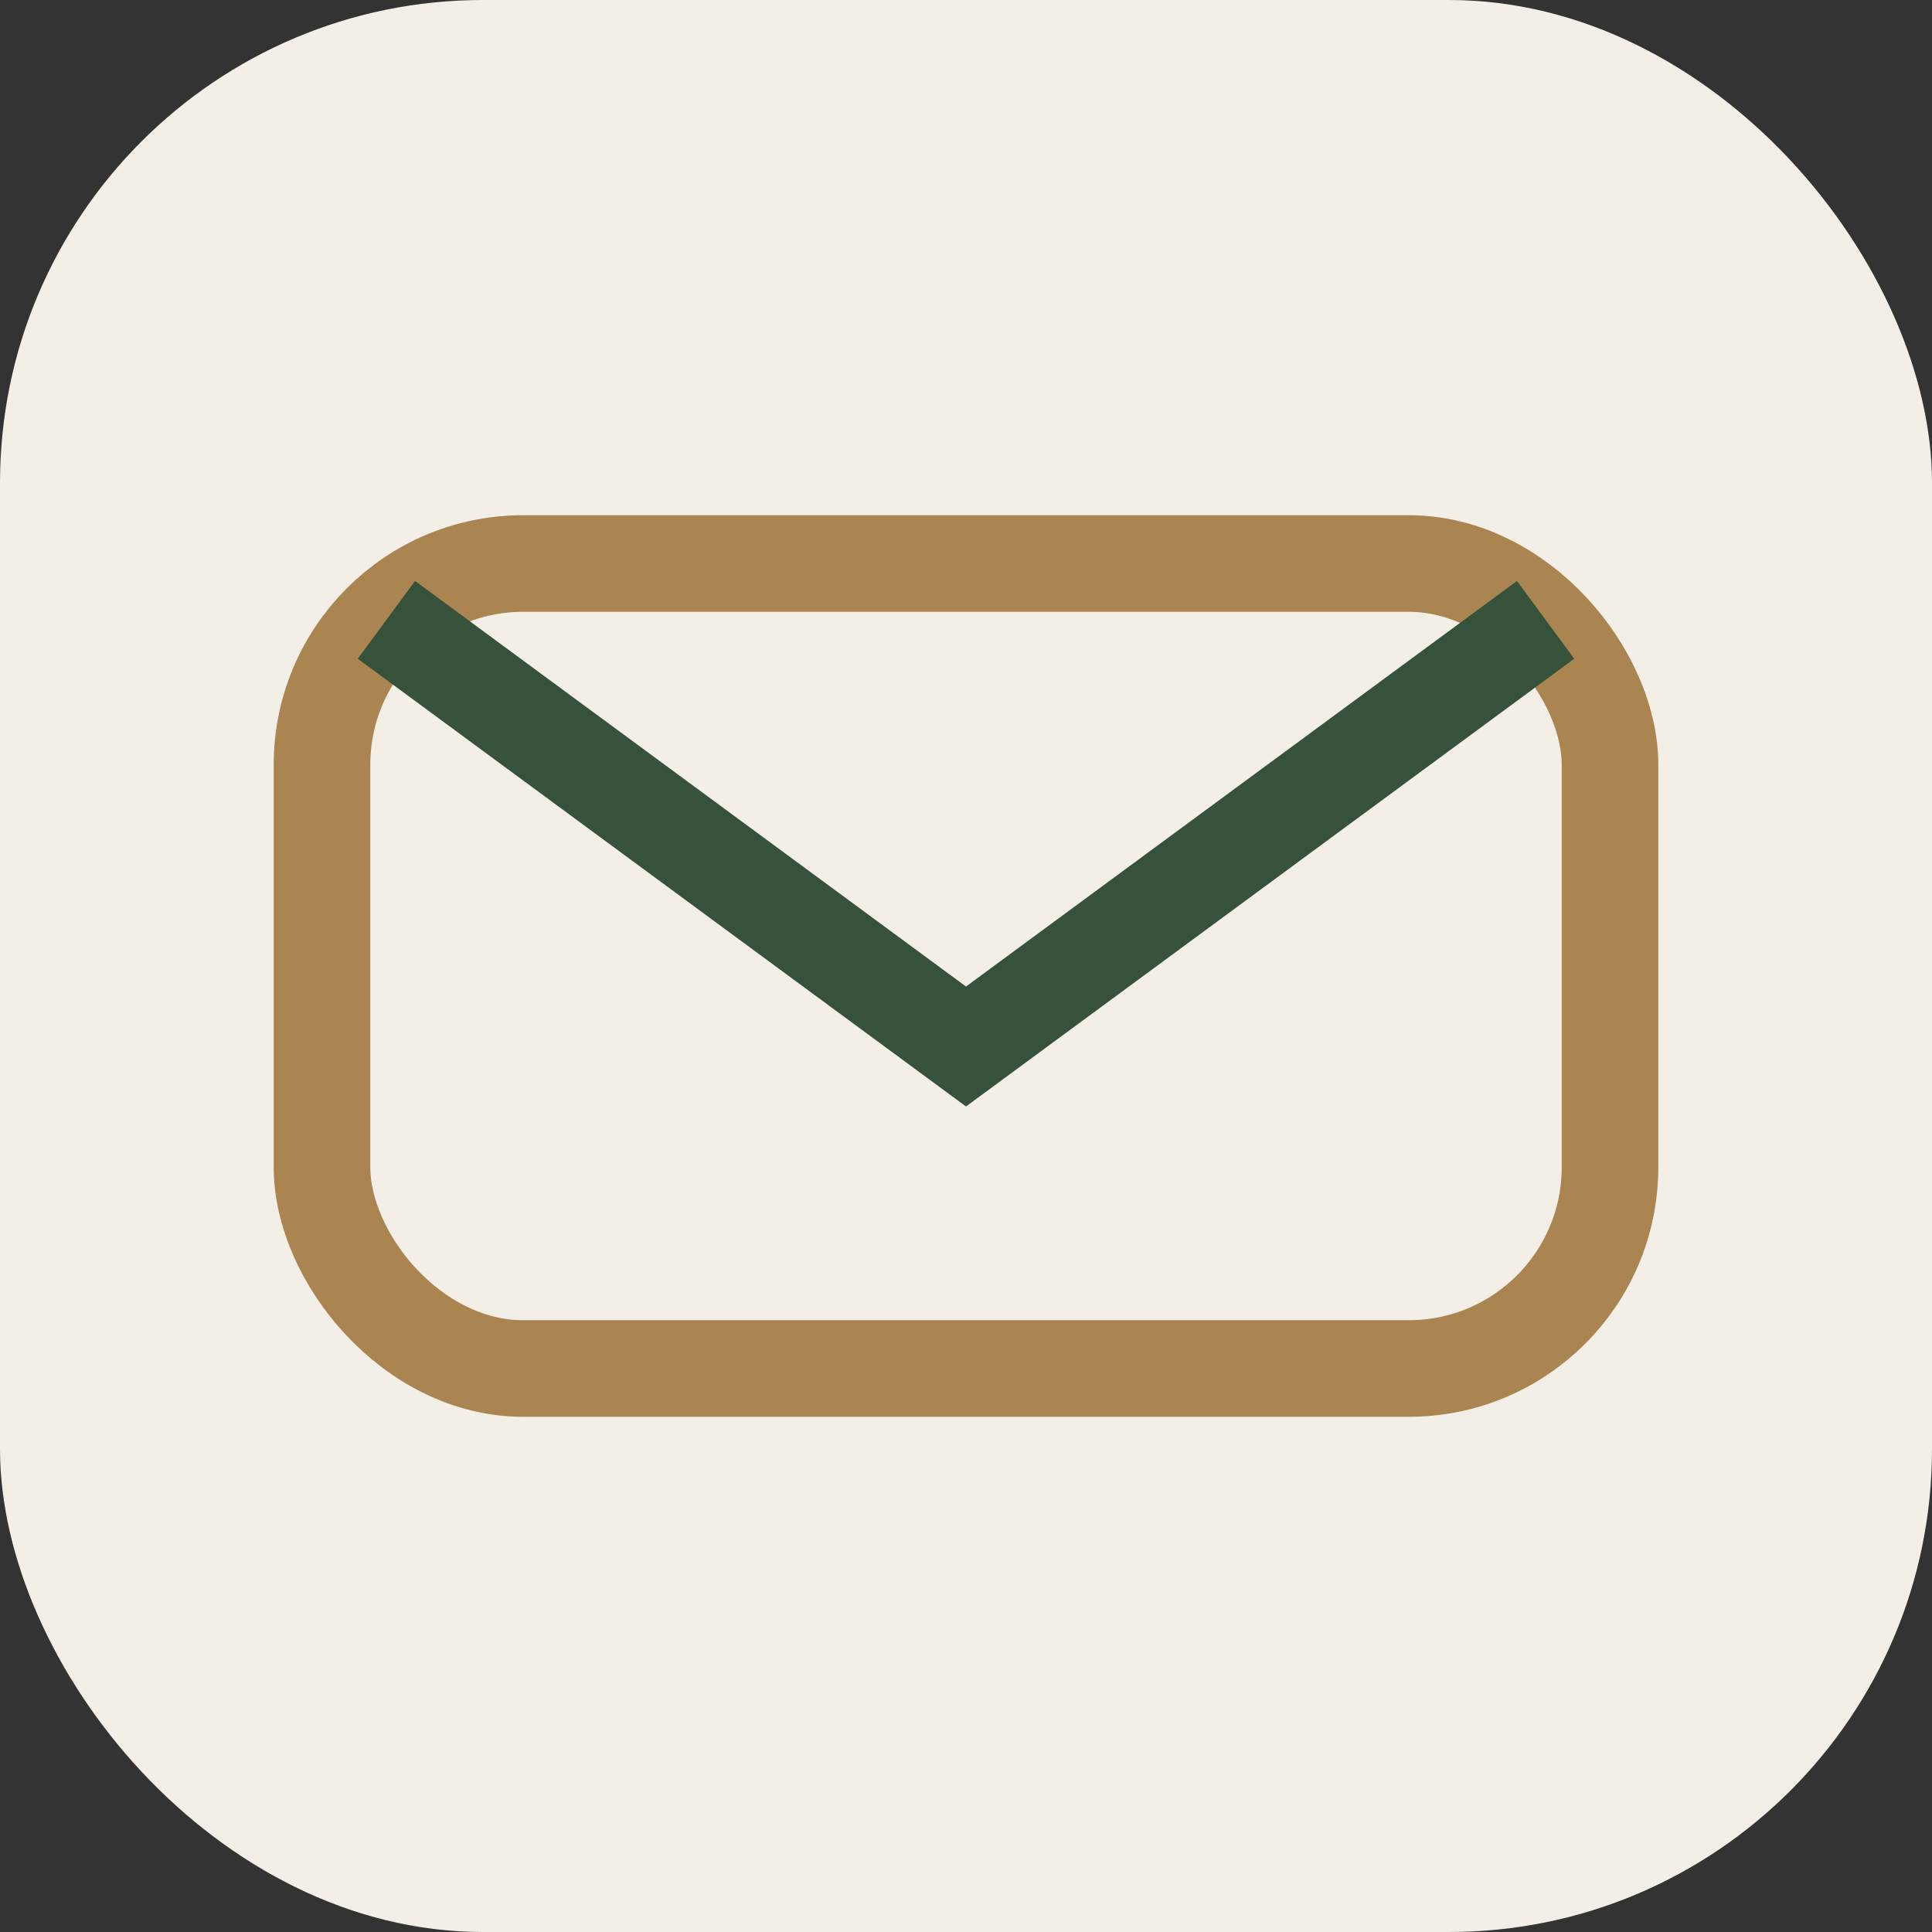
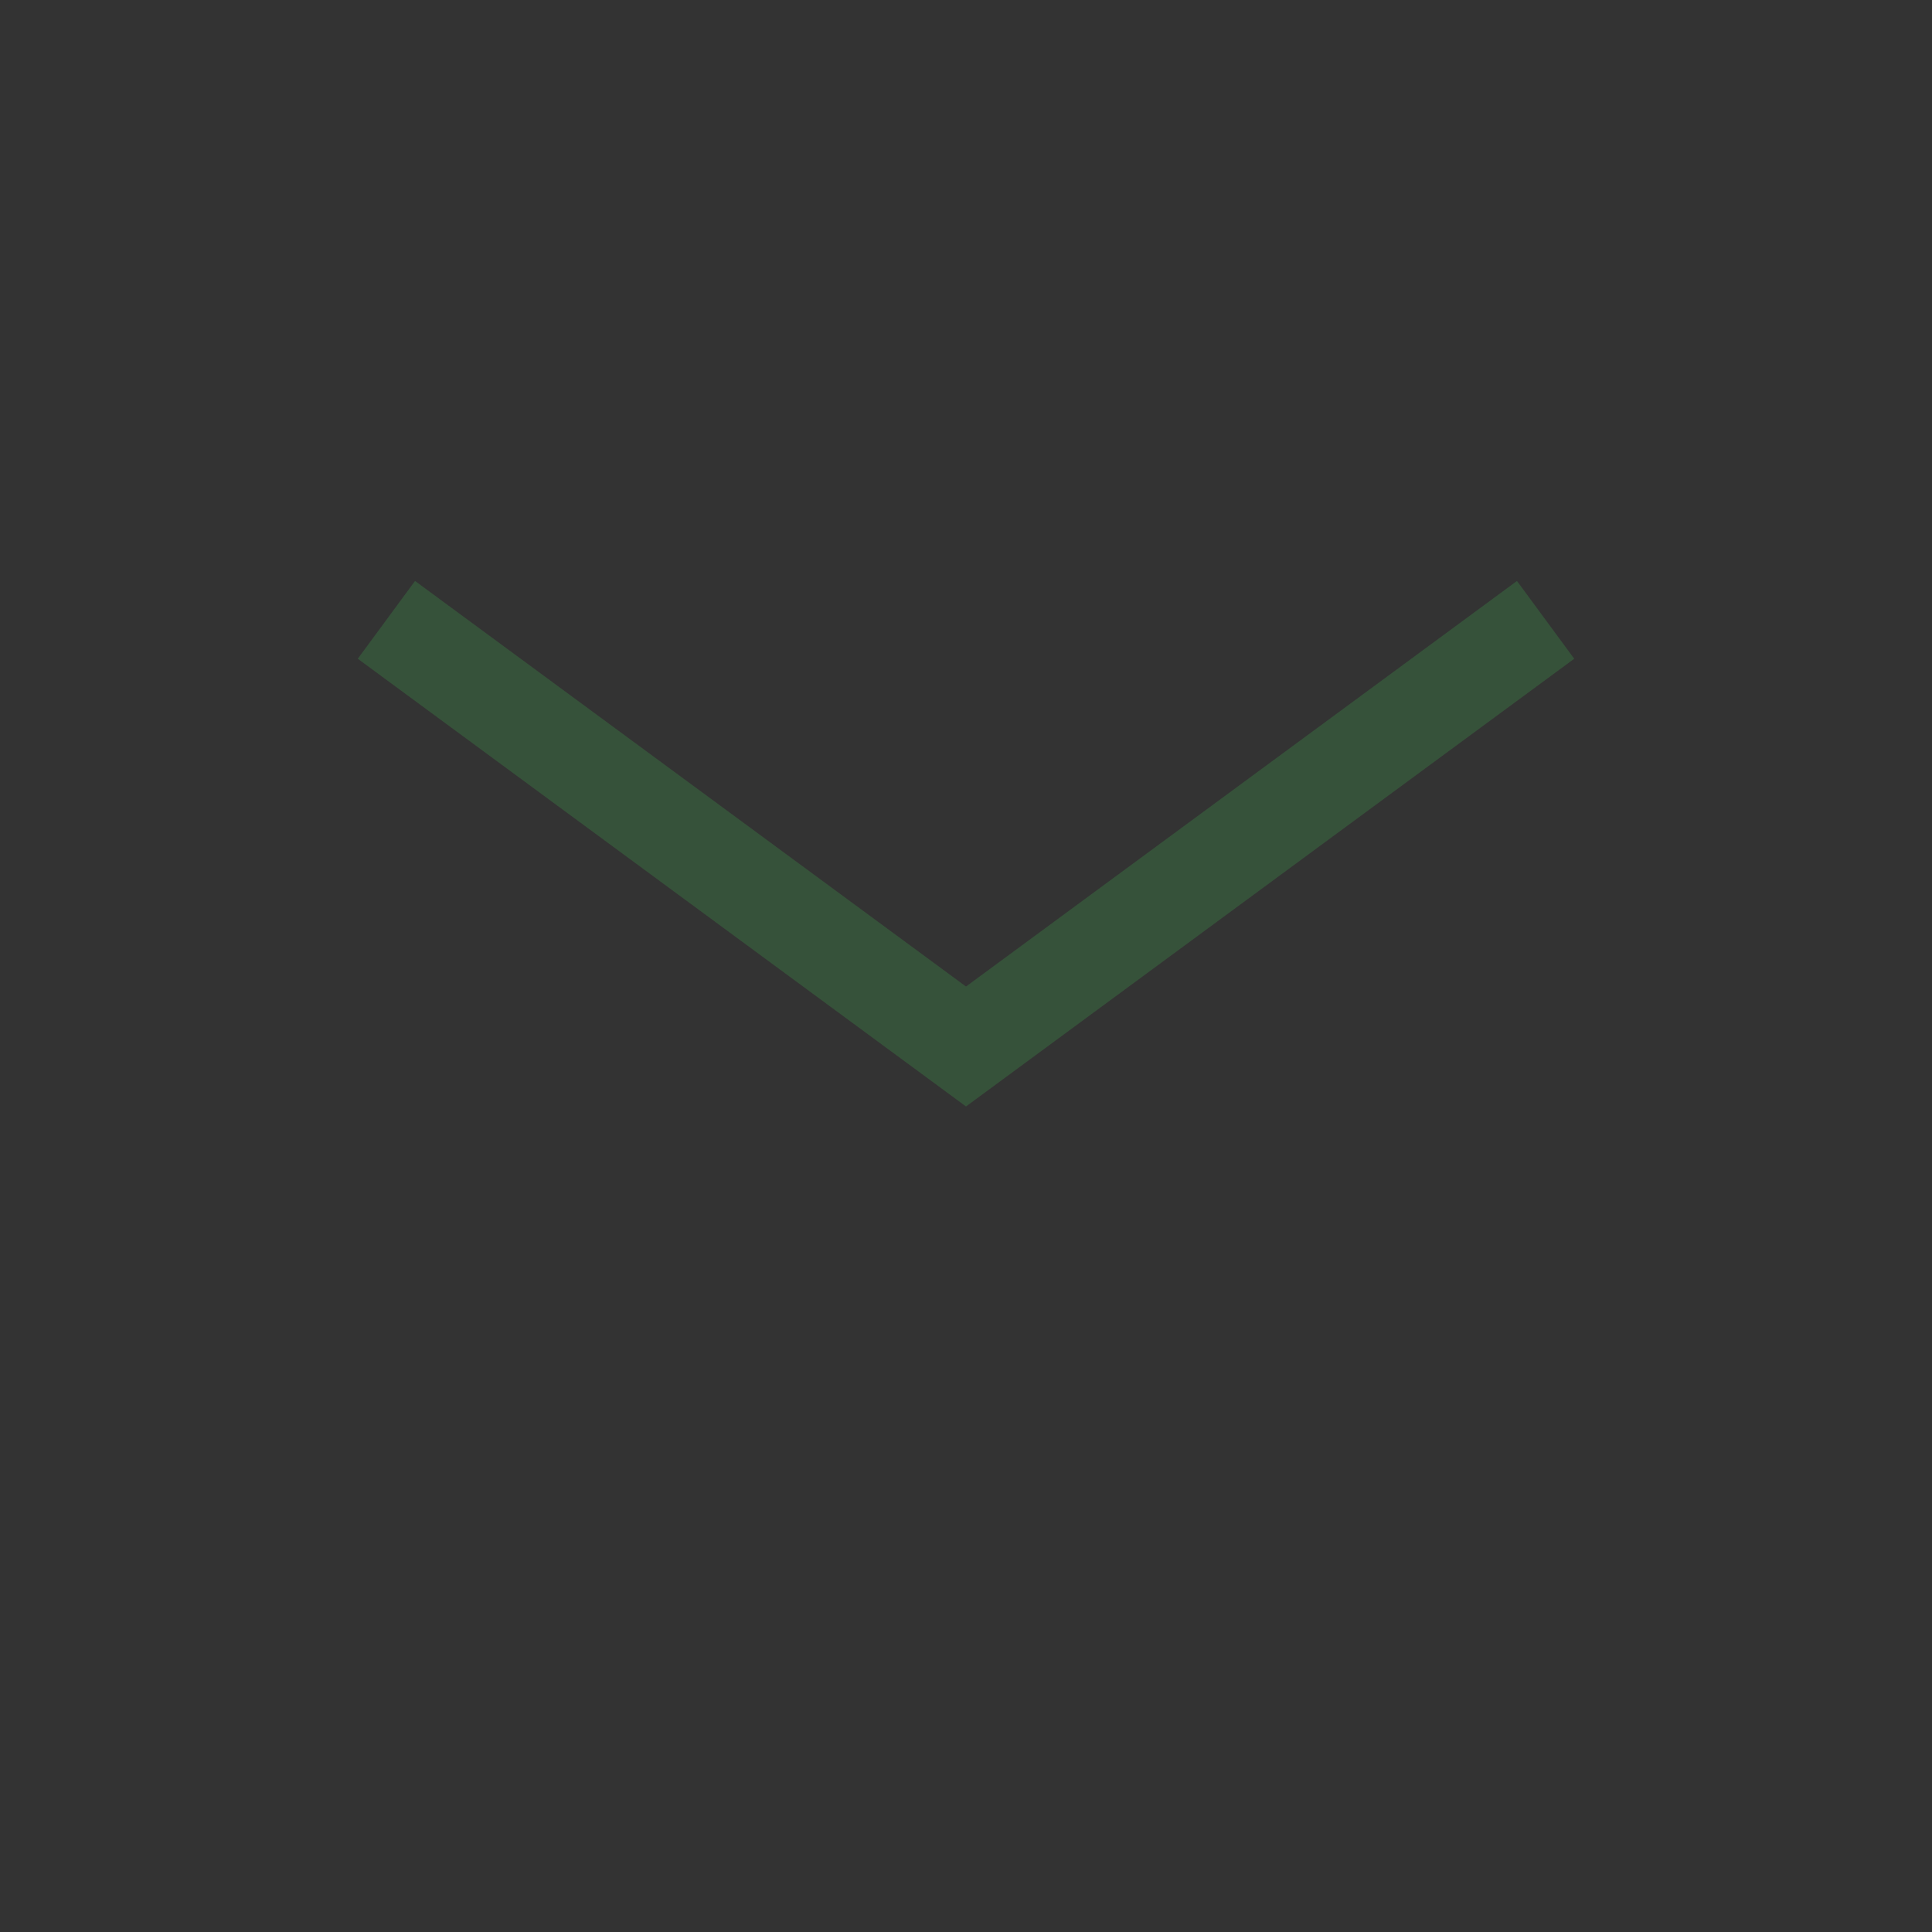
<svg xmlns="http://www.w3.org/2000/svg" width="24" height="24" viewBox="0 0 24 24">
  <rect x="0" y="0" width="24" height="24" fill="#333333" stroke="none" />
-   <rect width="24" height="24" rx="6" fill="#F3EFE6" />
-   <rect x="4" y="7" width="16" height="10" rx="2.5" fill="none" stroke="#AA8551" stroke-width="1.2" />
  <path d="M4.8 7.7l7.2 5.3 7.2-5.3" fill="none" stroke="#36523A" stroke-width="1.2" />
</svg>